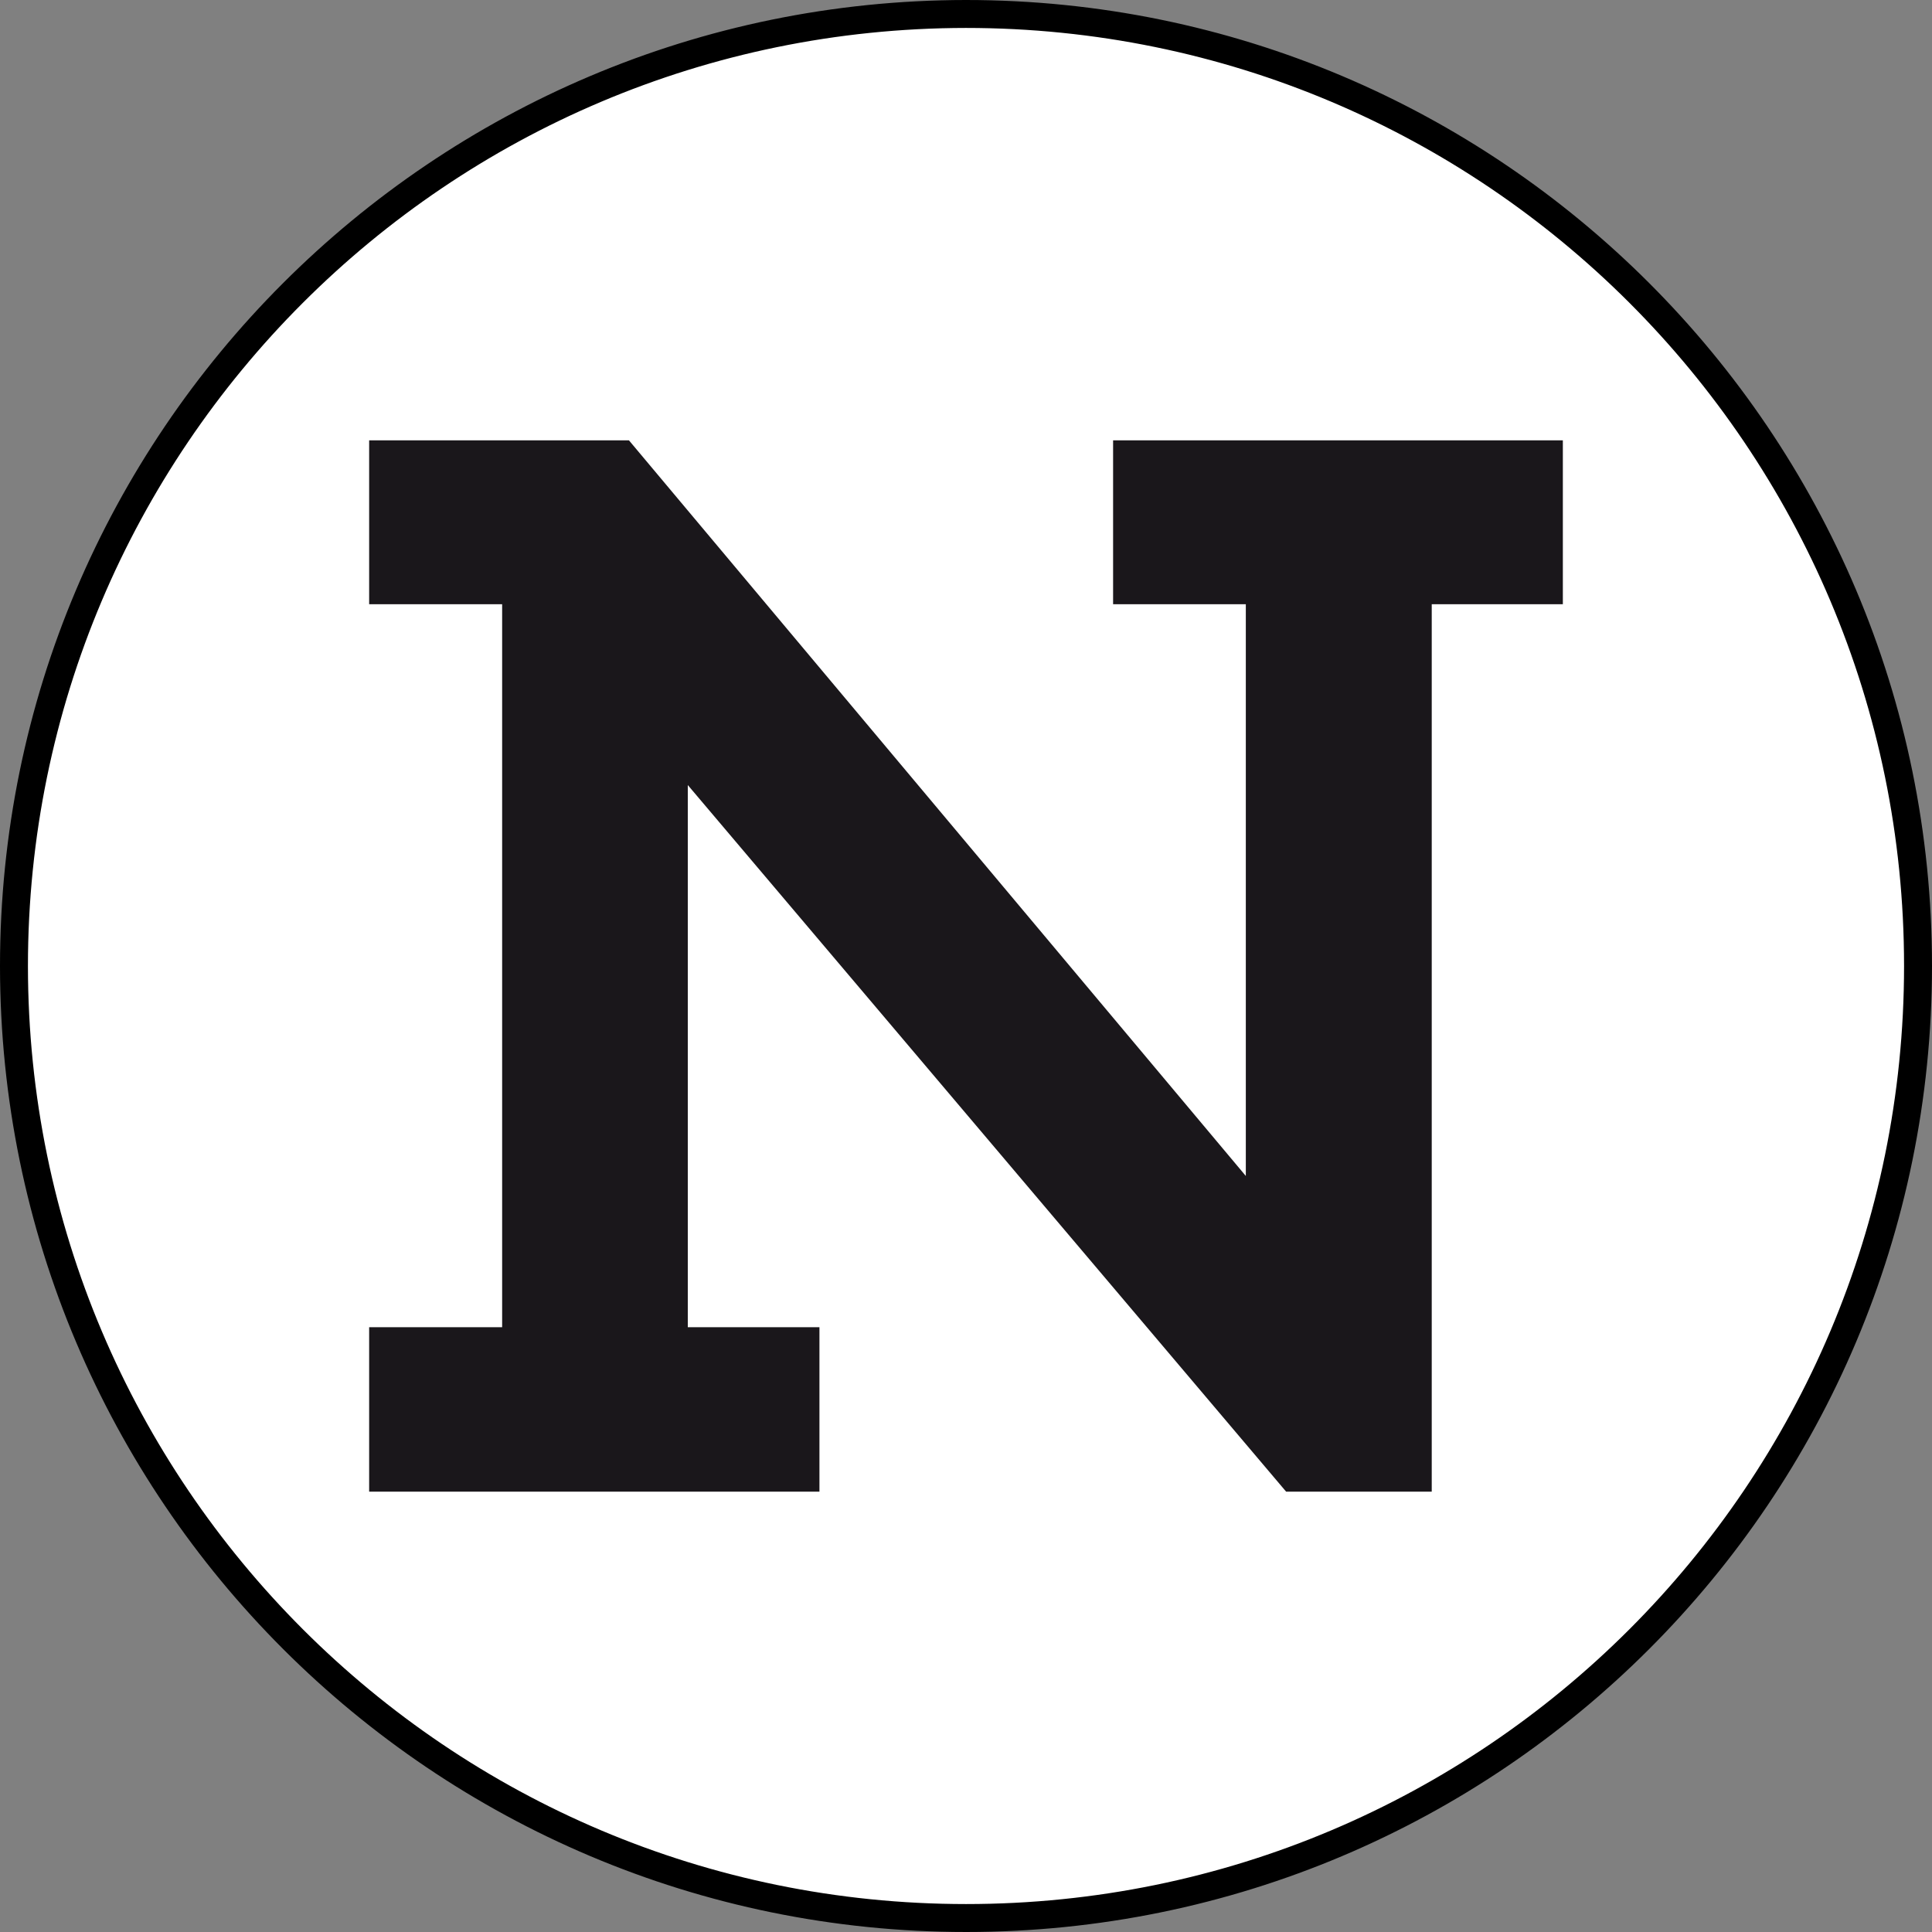
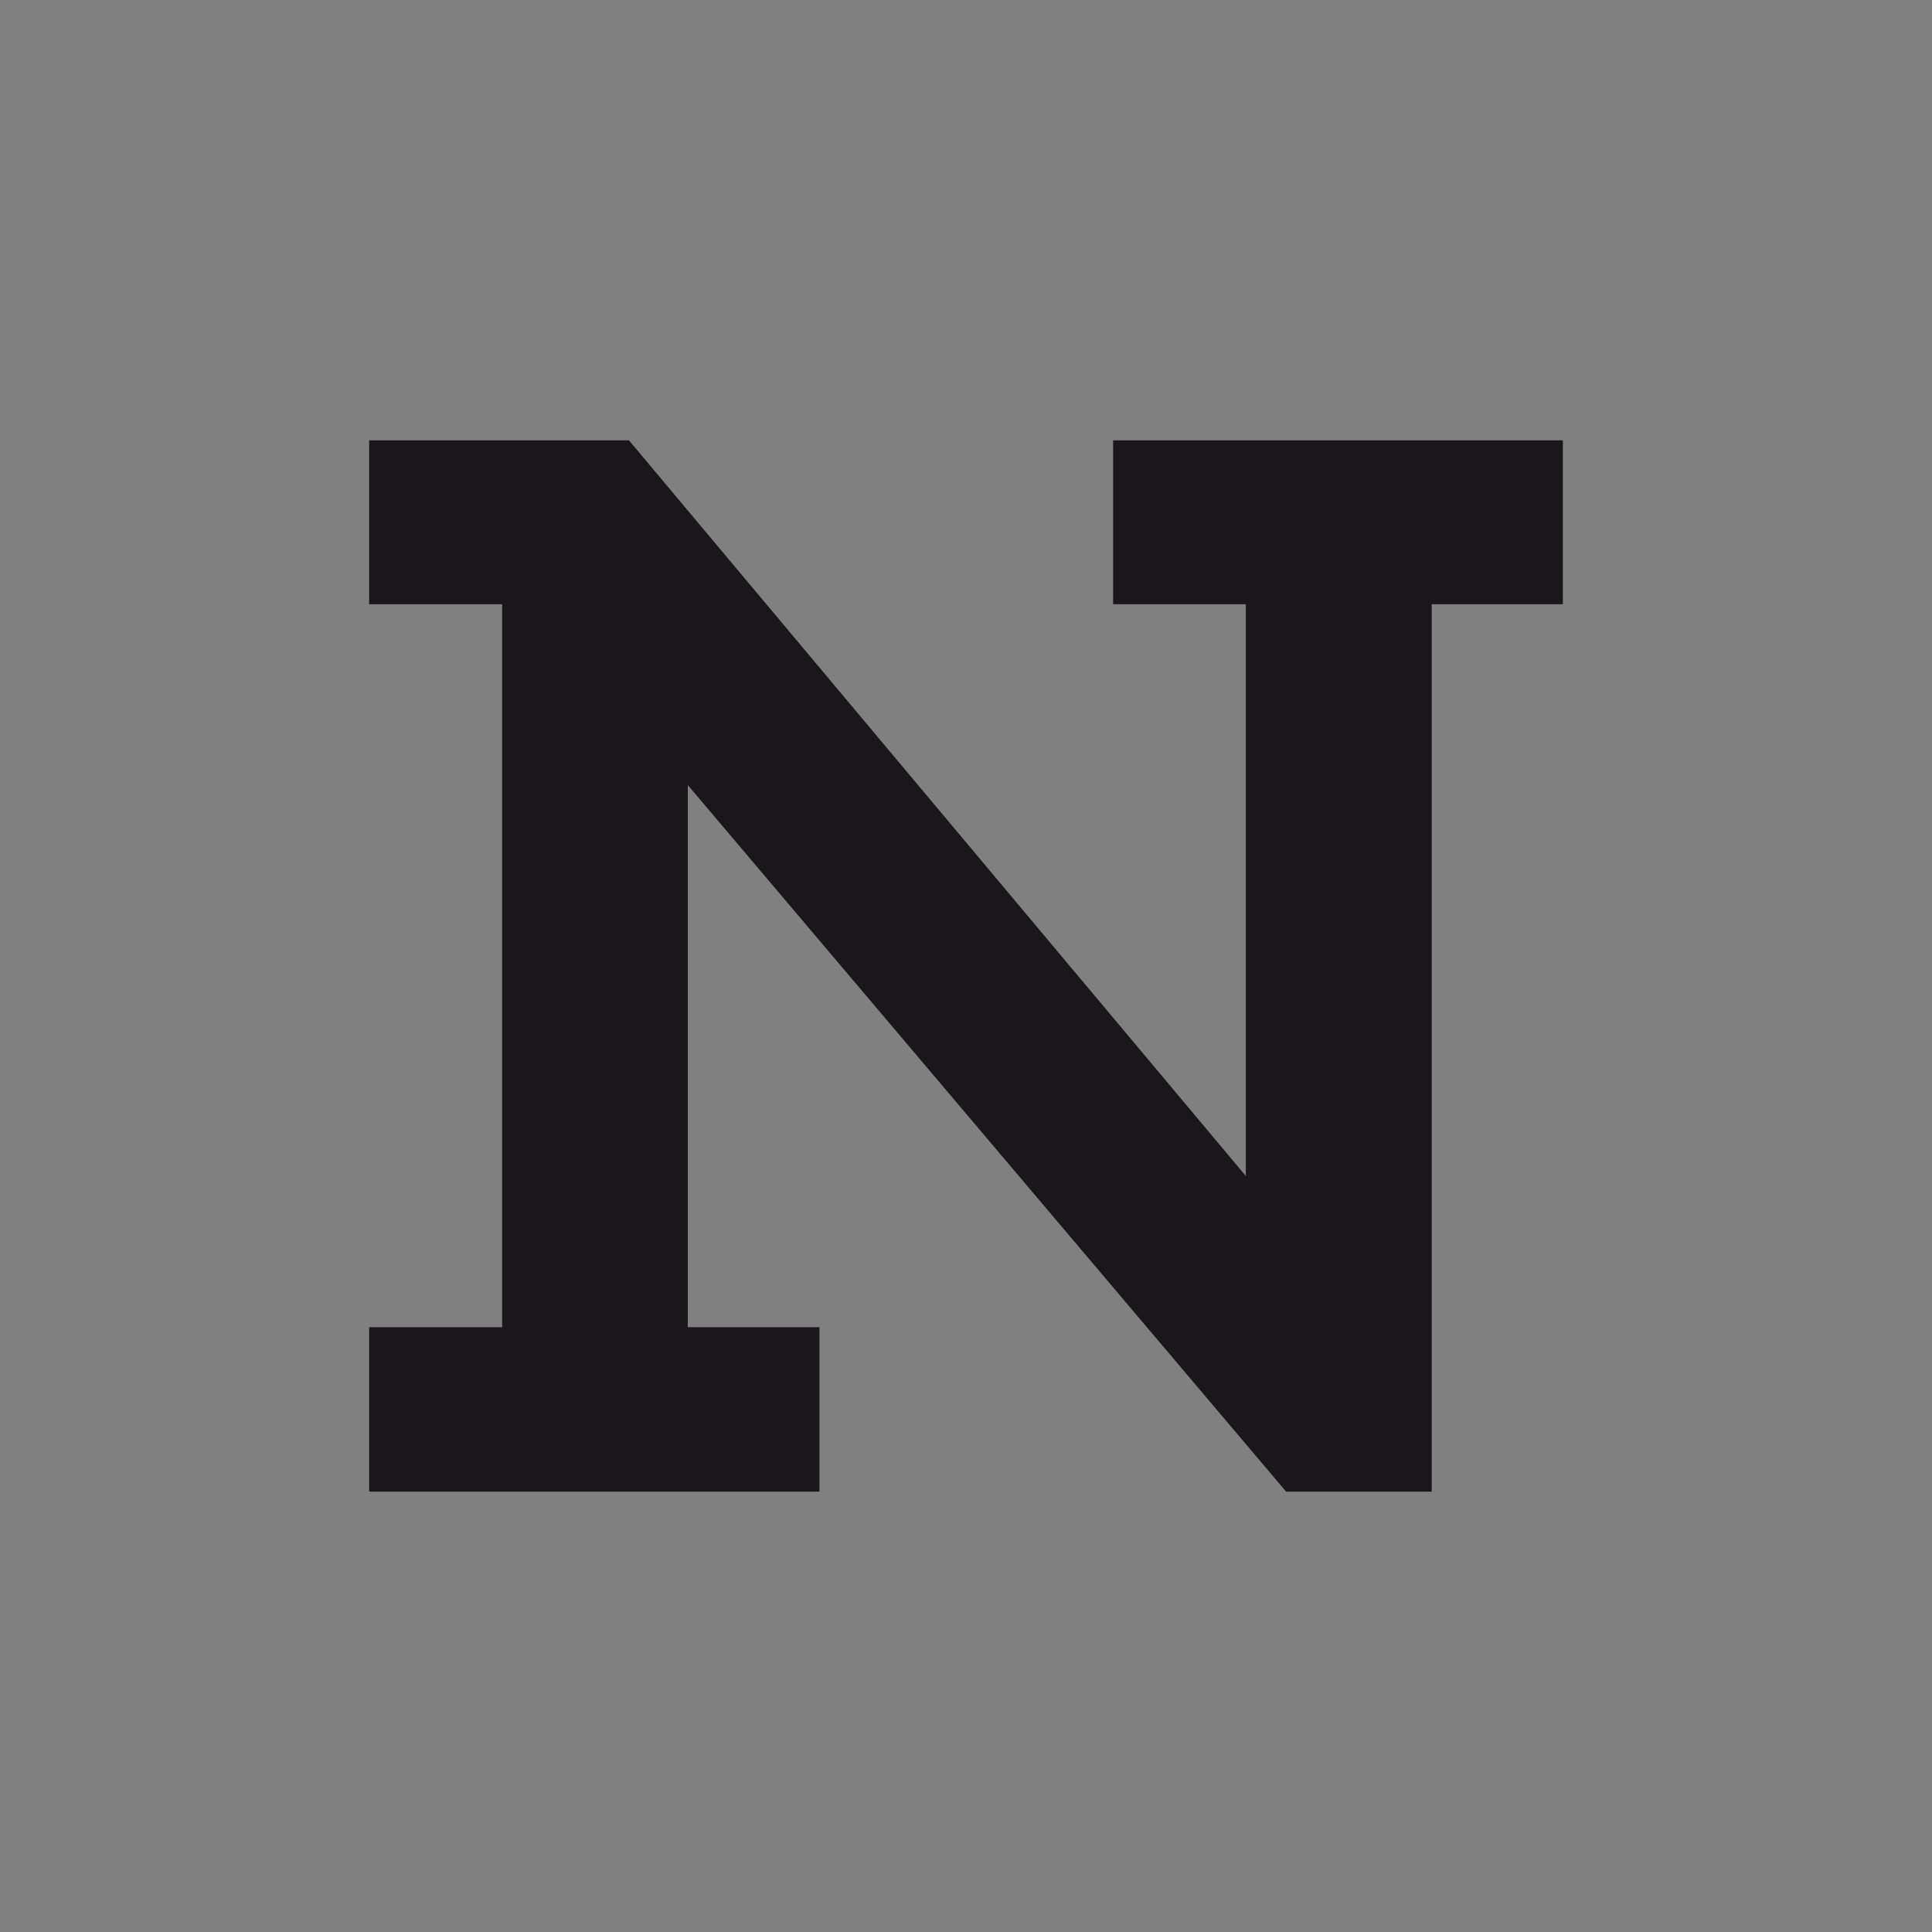
<svg xmlns="http://www.w3.org/2000/svg" id="Livello_2" data-name="Livello 2" viewBox="0 0 71.91 71.91">
  <rect x="0" y="0" width="71.91" height="71.91" fill="#808080" stroke="none" />
  <defs>
    <style>
      .cls-1 {
        fill: #fff;
        stroke: #000;
        stroke-miterlimit: 10;
        stroke-width: 1.04px;
      }

      .cls-2 {
        fill: #1a171b;
        stroke-width: 0px;
      }
    </style>
  </defs>
  <g id="GRAFICA">
    <g>
-       <path class="cls-1" d="m71.39,35.95c0,19.58-15.86,35.44-35.43,35.44C16.4,71.39.53,55.53.52,35.96.52,16.4,16.38.54,35.95.52c19.57,0,35.44,15.86,35.44,35.43" />
      <polygon class="cls-2" points="53.29 22.49 53.29 55.52 47.87 55.52 25.6 29.22 25.6 49.4 30.5 49.4 30.5 55.52 13.74 55.52 13.74 49.4 18.69 49.4 18.69 22.49 13.74 22.49 13.74 16.39 23.41 16.39 46.37 43.77 46.37 22.49 41.43 22.49 41.43 16.39 58.17 16.39 58.17 22.49 53.29 22.49" />
    </g>
  </g>
</svg>